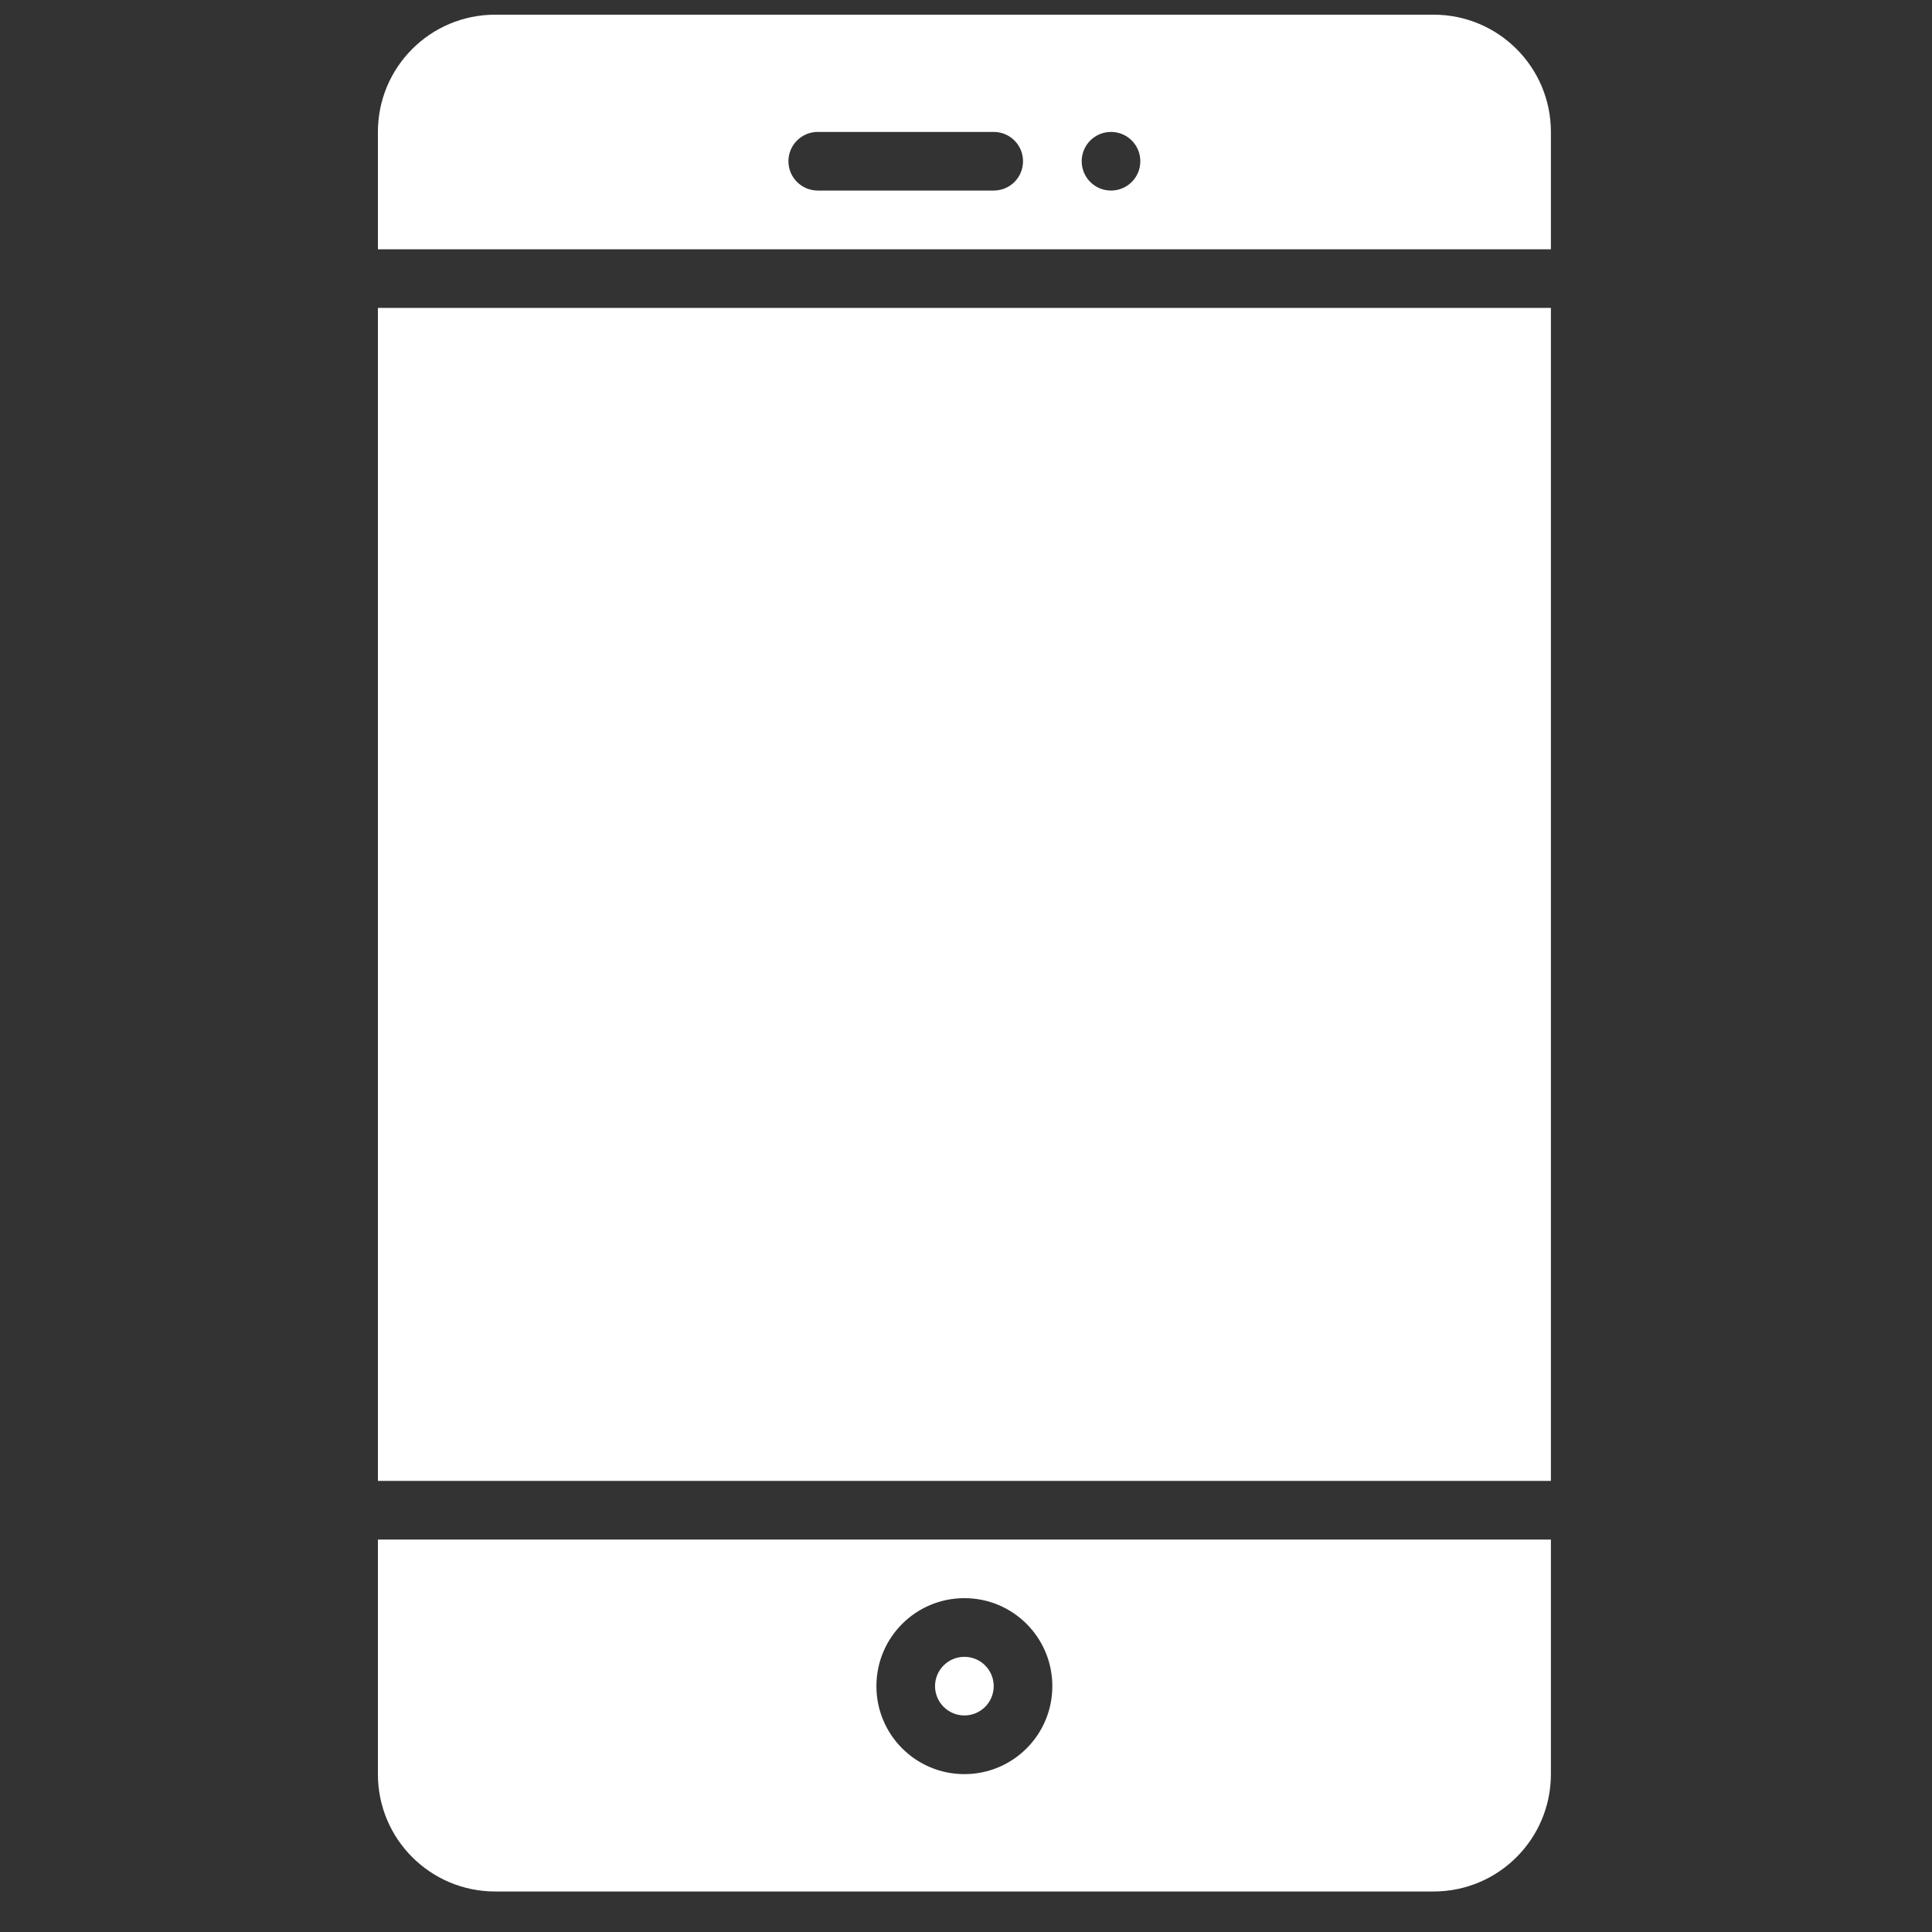
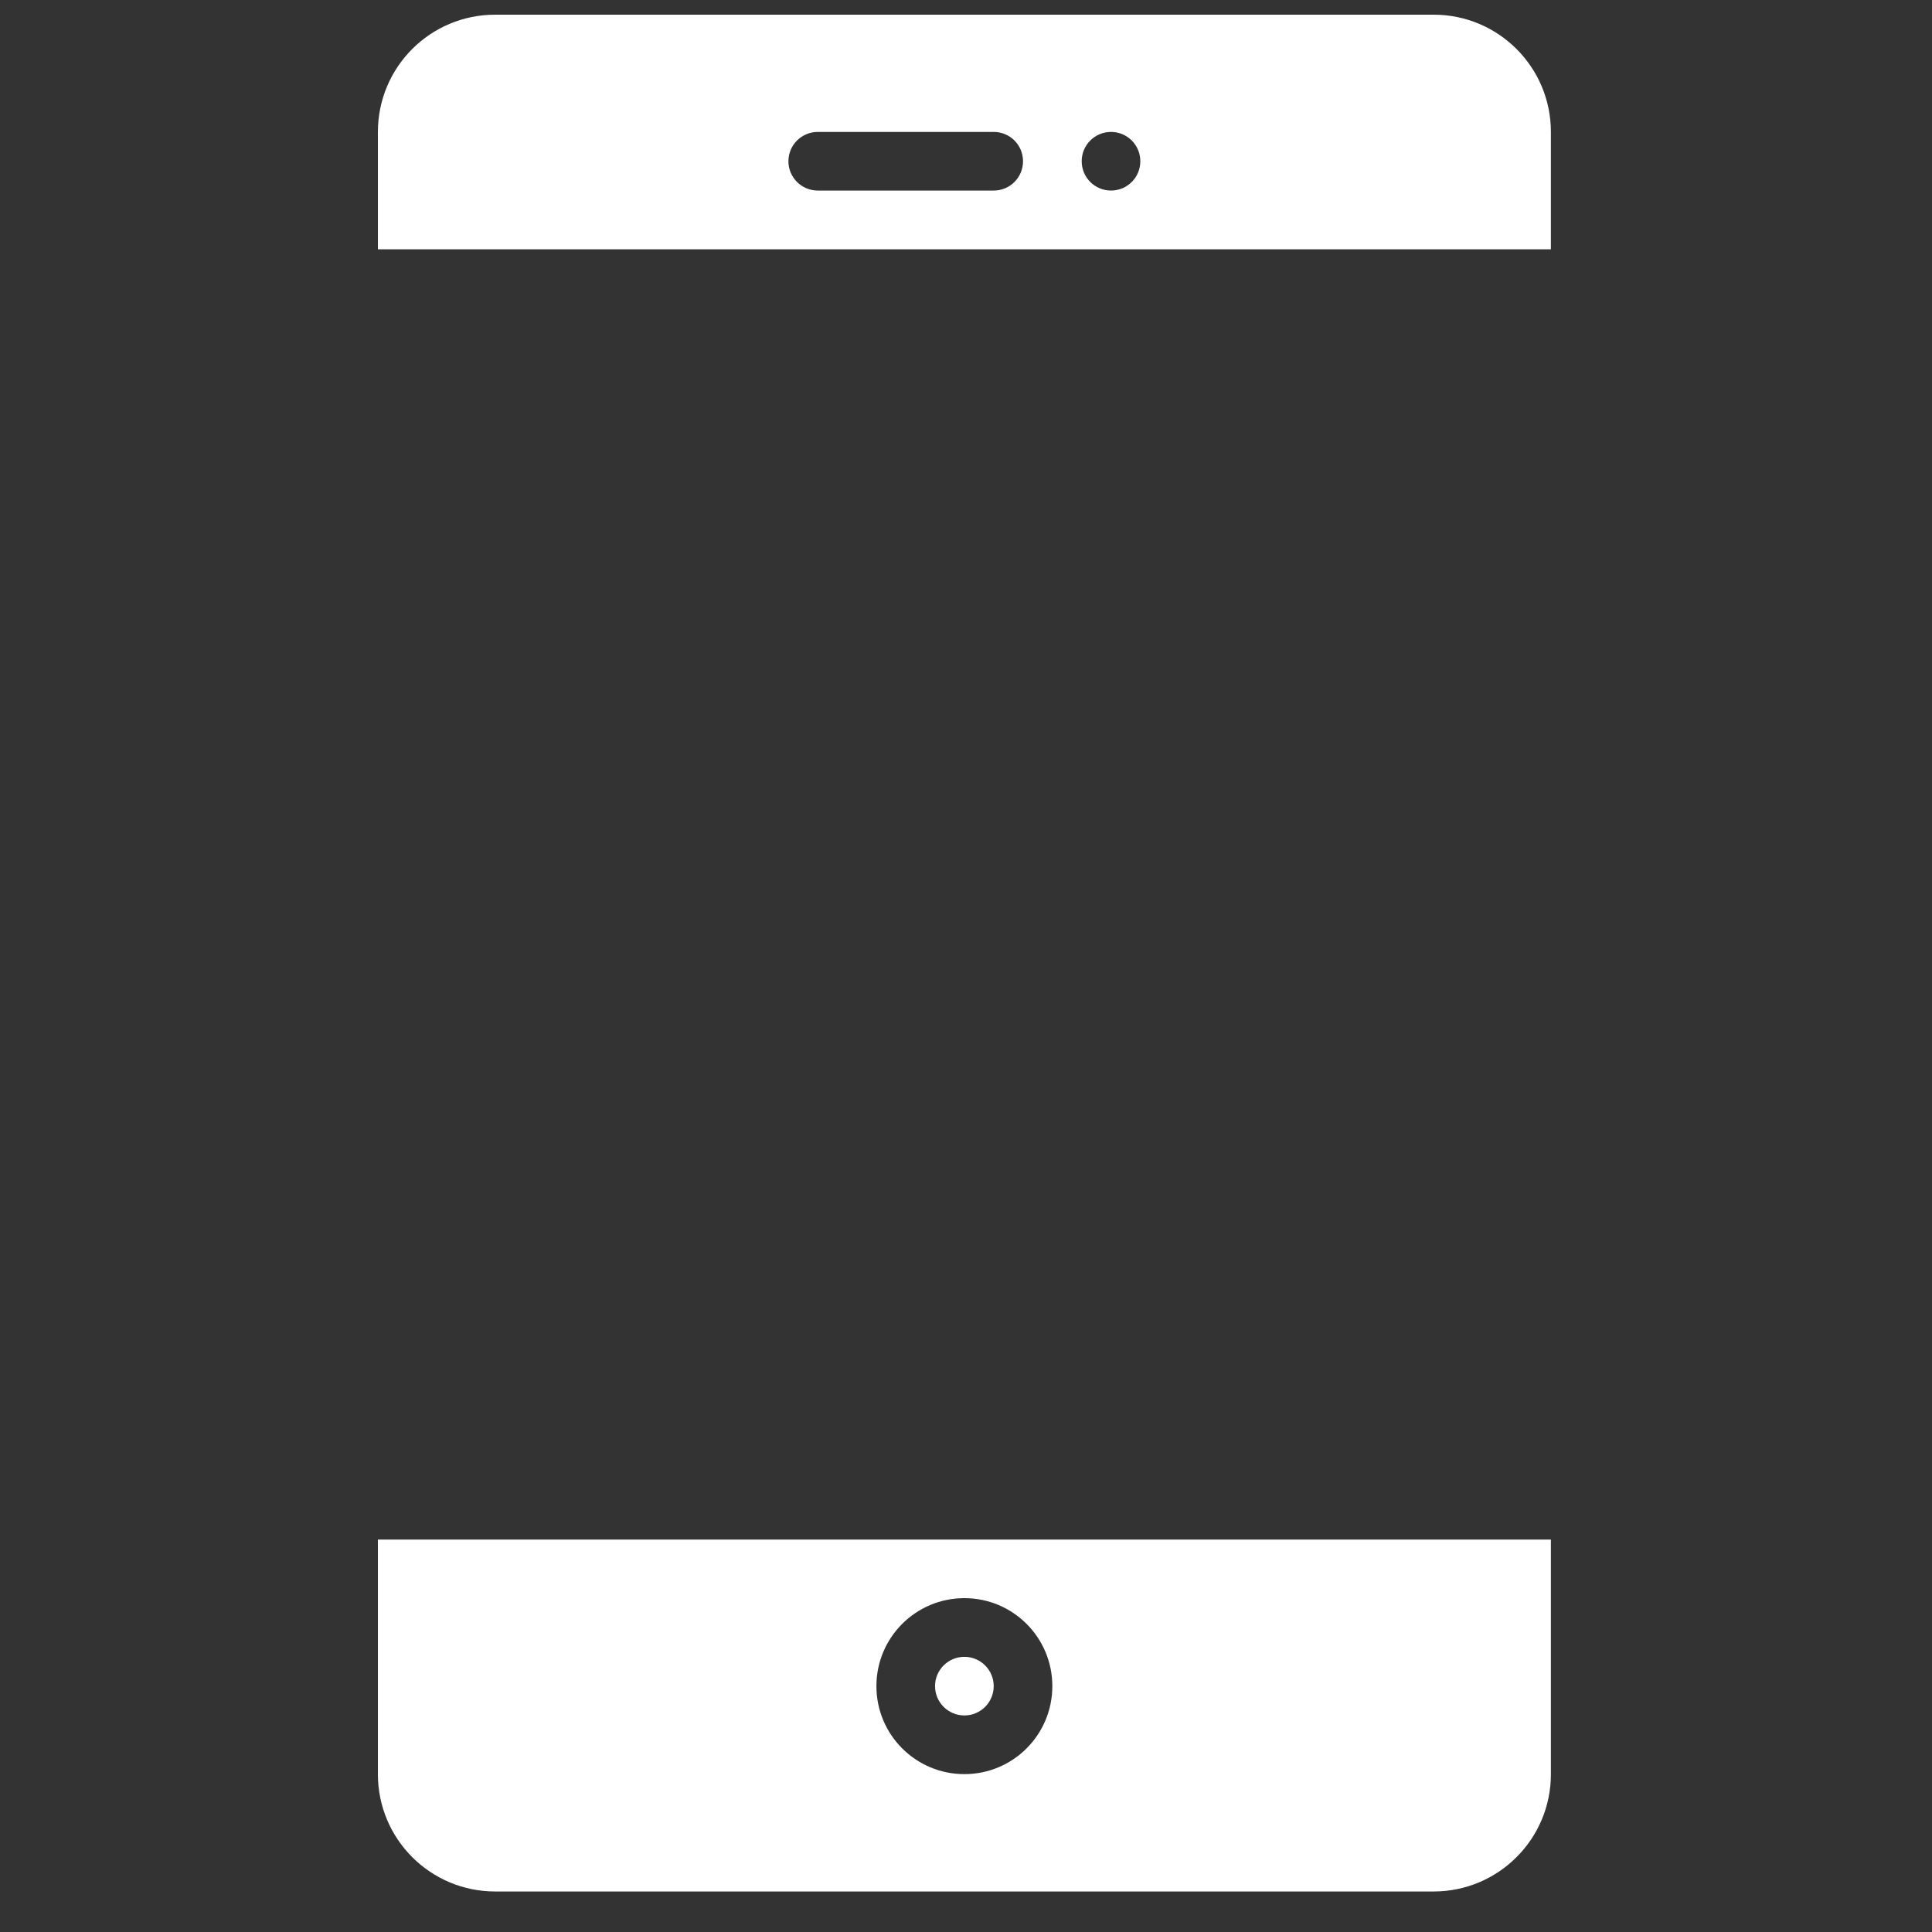
<svg xmlns="http://www.w3.org/2000/svg" width="35" height="35" viewBox="0 0 35 35" fill="none">
  <rect x="0" y="0" width="35" height="35" fill="#333333" stroke="none" />
  <g clip-path="url(#clip0_370_391)">
-     <path d="M28.096 5.578H6.846V26.828H28.096V5.578Z" fill="white" />
    <path d="M25.971 0.266H8.971C7.796 0.266 6.846 1.216 6.846 2.391V4.516H28.096V2.391C28.096 1.216 27.145 0.266 25.971 0.266ZM18.002 3.452H14.815C14.521 3.452 14.283 3.215 14.283 2.921C14.283 2.627 14.521 2.39 14.815 2.39H18.002C18.296 2.39 18.533 2.627 18.533 2.921C18.533 3.215 18.296 3.452 18.002 3.452ZM20.127 3.452C19.833 3.452 19.596 3.215 19.596 2.921C19.596 2.627 19.833 2.39 20.127 2.39C20.421 2.39 20.658 2.627 20.658 2.921C20.658 3.215 20.421 3.452 20.127 3.452Z" fill="white" />
    <path d="M17.471 31.077C17.764 31.077 18.002 30.839 18.002 30.546C18.002 30.253 17.764 30.015 17.471 30.015C17.177 30.015 16.939 30.253 16.939 30.546C16.939 30.839 17.177 31.077 17.471 31.077Z" fill="white" />
    <path d="M6.846 27.891V32.141C6.846 33.315 7.796 34.266 8.971 34.266H25.971C27.145 34.266 28.096 33.315 28.096 32.141V27.891H6.846ZM17.471 32.14C16.59 32.14 15.877 31.427 15.877 30.546C15.877 29.665 16.59 28.952 17.471 28.952C18.352 28.952 19.064 29.665 19.064 30.546C19.064 31.427 18.352 32.14 17.471 32.14Z" fill="white" />
  </g>
  <defs>
    <clipPath id="clip0_370_391">
      <rect width="34" height="34" fill="white" transform="translate(0.188 0.266)" />
    </clipPath>
  </defs>
</svg>